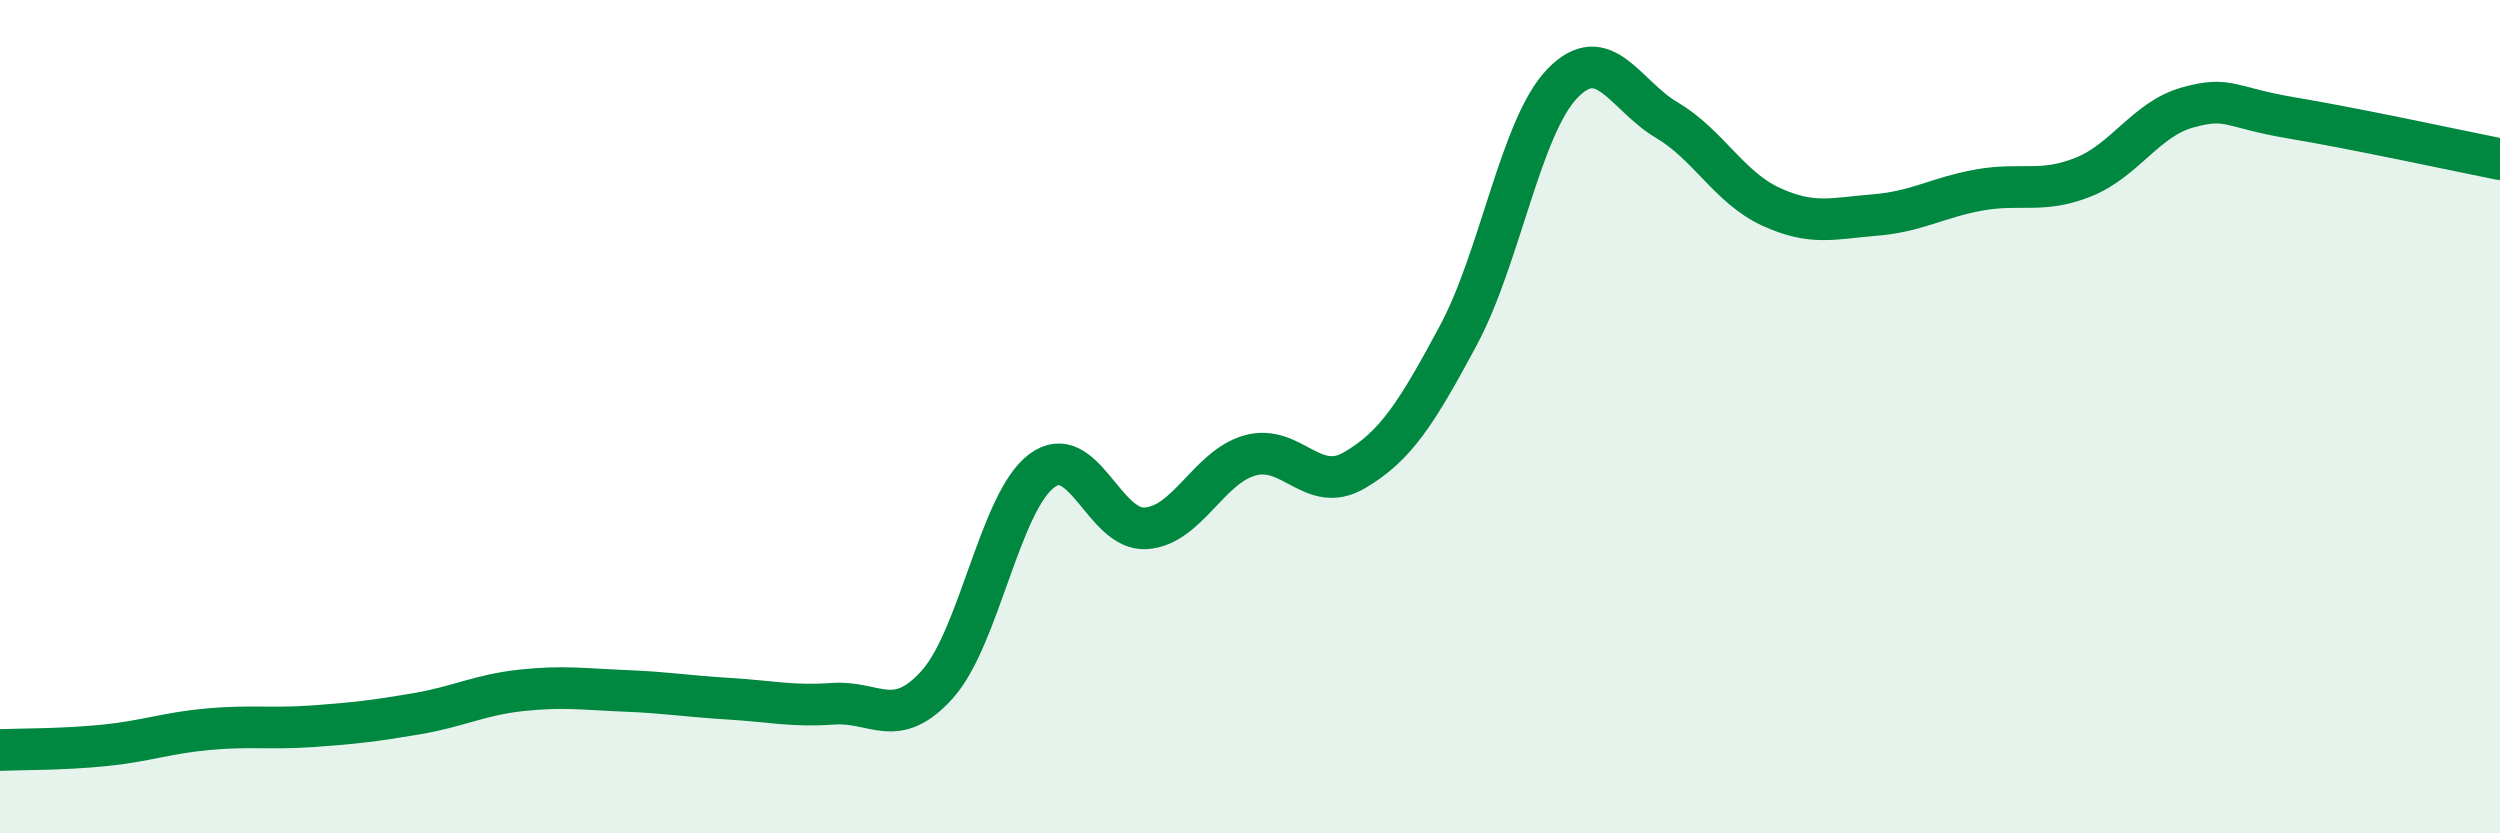
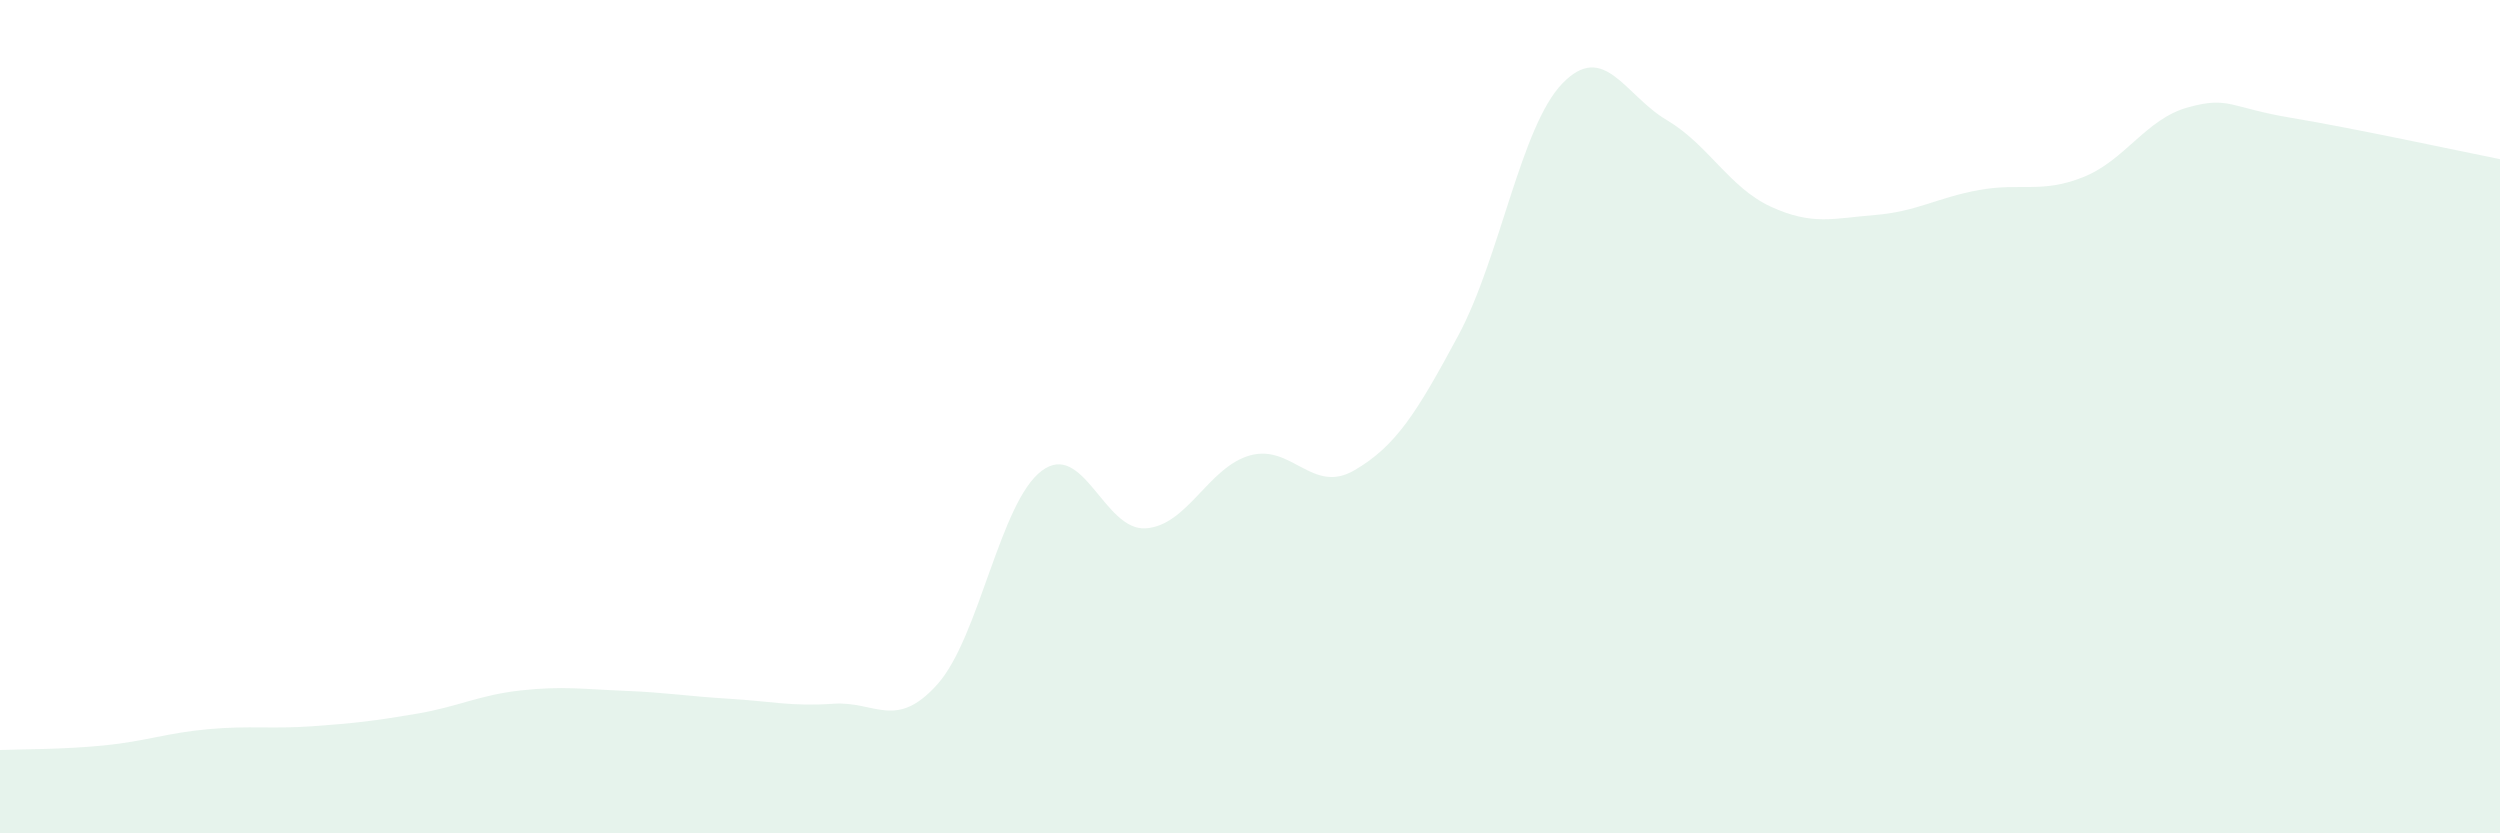
<svg xmlns="http://www.w3.org/2000/svg" width="60" height="20" viewBox="0 0 60 20">
  <path d="M 0,18 C 0.5,17.98 1.5,17.99 2.5,17.89 C 3.5,17.79 4,17.59 5,17.5 C 6,17.41 6.5,17.5 7.5,17.43 C 8.5,17.36 9,17.3 10,17.13 C 11,16.96 11.5,16.68 12.5,16.57 C 13.5,16.46 14,16.54 15,16.58 C 16,16.62 16.5,16.71 17.5,16.77 C 18.5,16.83 19,16.96 20,16.89 C 21,16.82 21.5,17.54 22.5,16.42 C 23.5,15.3 24,12.05 25,11.3 C 26,10.55 26.5,12.75 27.5,12.68 C 28.5,12.61 29,11.21 30,10.93 C 31,10.65 31.5,11.87 32.5,11.29 C 33.5,10.71 34,9.91 35,8.05 C 36,6.19 36.5,3.03 37.5,2 C 38.5,0.97 39,2.29 40,2.88 C 41,3.47 41.5,4.5 42.5,4.96 C 43.5,5.42 44,5.24 45,5.16 C 46,5.08 46.5,4.74 47.5,4.56 C 48.5,4.38 49,4.65 50,4.25 C 51,3.85 51.5,2.86 52.5,2.58 C 53.5,2.3 53.5,2.58 55,2.83 C 56.5,3.08 59,3.62 60,3.82L60 20L0 20Z" fill="#008740" opacity="0.1" stroke-linecap="round" stroke-linejoin="round" />
-   <path d="M 0,18 C 0.5,17.98 1.5,17.99 2.5,17.89 C 3.5,17.79 4,17.59 5,17.5 C 6,17.41 6.5,17.5 7.5,17.43 C 8.5,17.36 9,17.3 10,17.13 C 11,16.96 11.5,16.68 12.5,16.57 C 13.5,16.46 14,16.54 15,16.58 C 16,16.62 16.5,16.71 17.5,16.77 C 18.5,16.83 19,16.96 20,16.89 C 21,16.82 21.5,17.54 22.5,16.42 C 23.5,15.3 24,12.05 25,11.3 C 26,10.55 26.5,12.75 27.5,12.68 C 28.5,12.61 29,11.21 30,10.93 C 31,10.65 31.5,11.87 32.5,11.29 C 33.5,10.71 34,9.91 35,8.05 C 36,6.19 36.5,3.03 37.5,2 C 38.5,0.97 39,2.29 40,2.88 C 41,3.47 41.5,4.5 42.5,4.96 C 43.5,5.42 44,5.24 45,5.16 C 46,5.08 46.5,4.74 47.5,4.56 C 48.5,4.38 49,4.65 50,4.25 C 51,3.85 51.5,2.86 52.5,2.58 C 53.5,2.3 53.5,2.58 55,2.83 C 56.5,3.08 59,3.62 60,3.82" stroke="#008740" stroke-width="1" fill="none" stroke-linecap="round" stroke-linejoin="round" />
</svg>